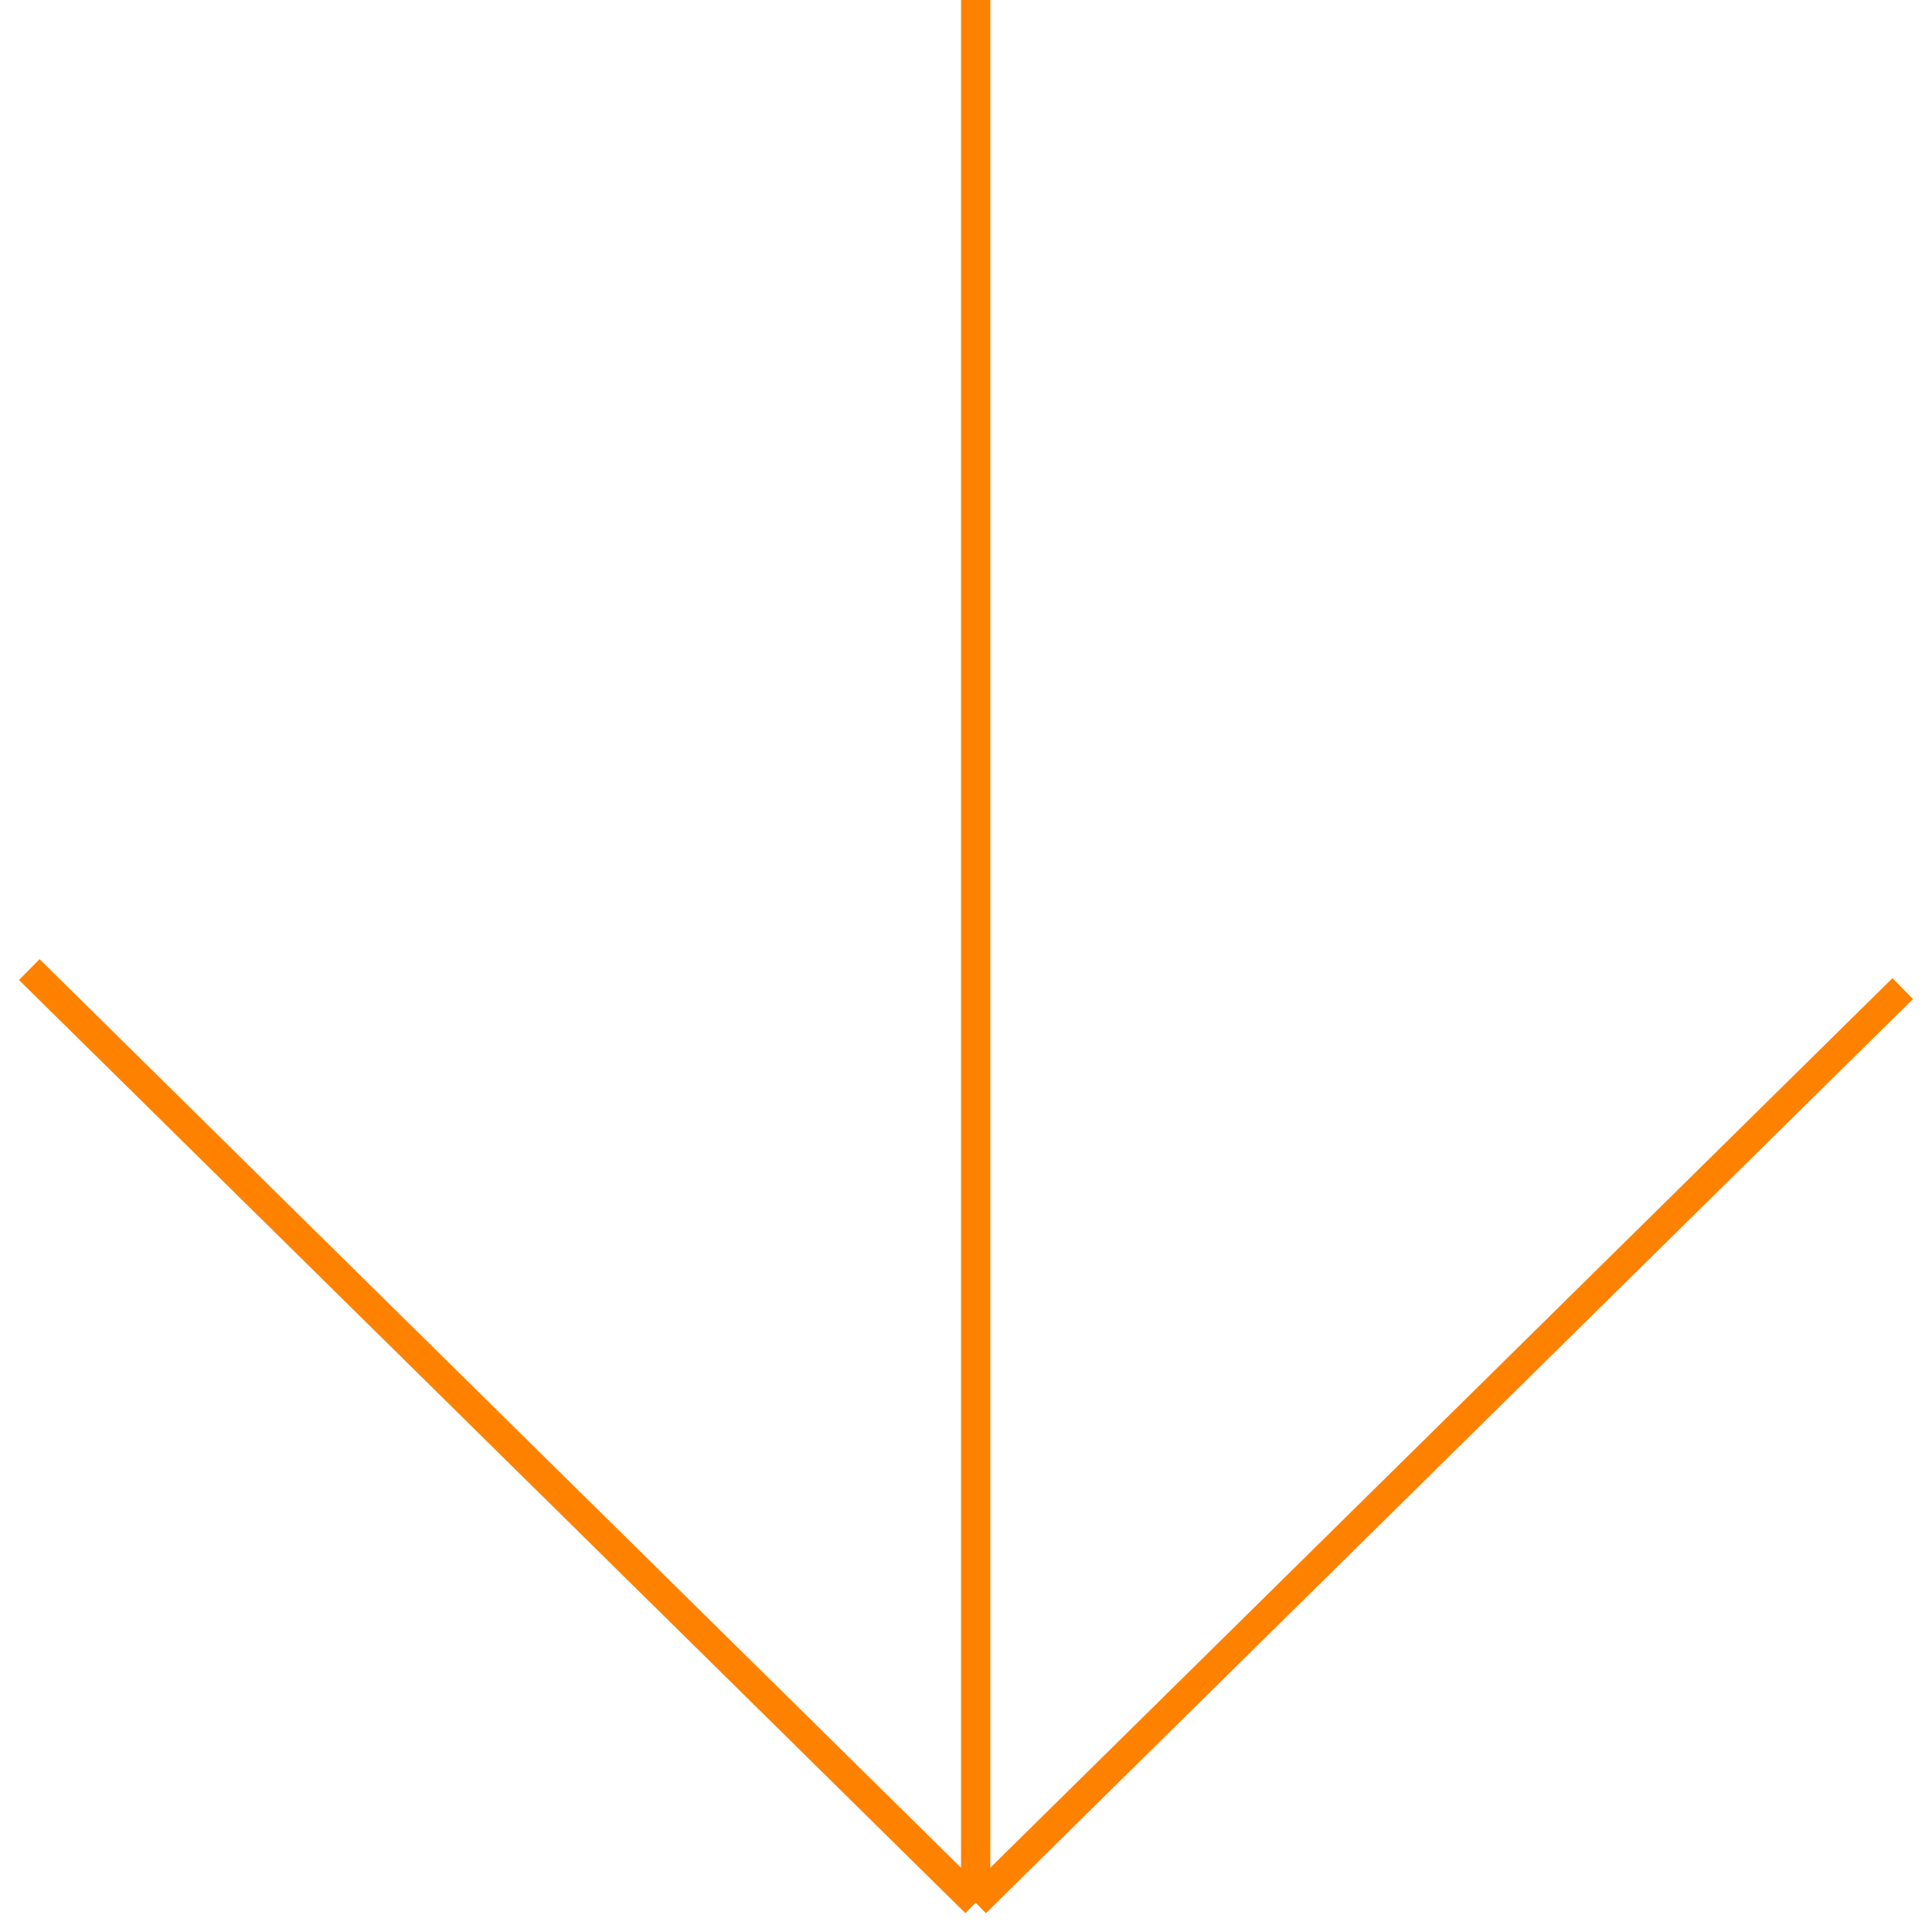
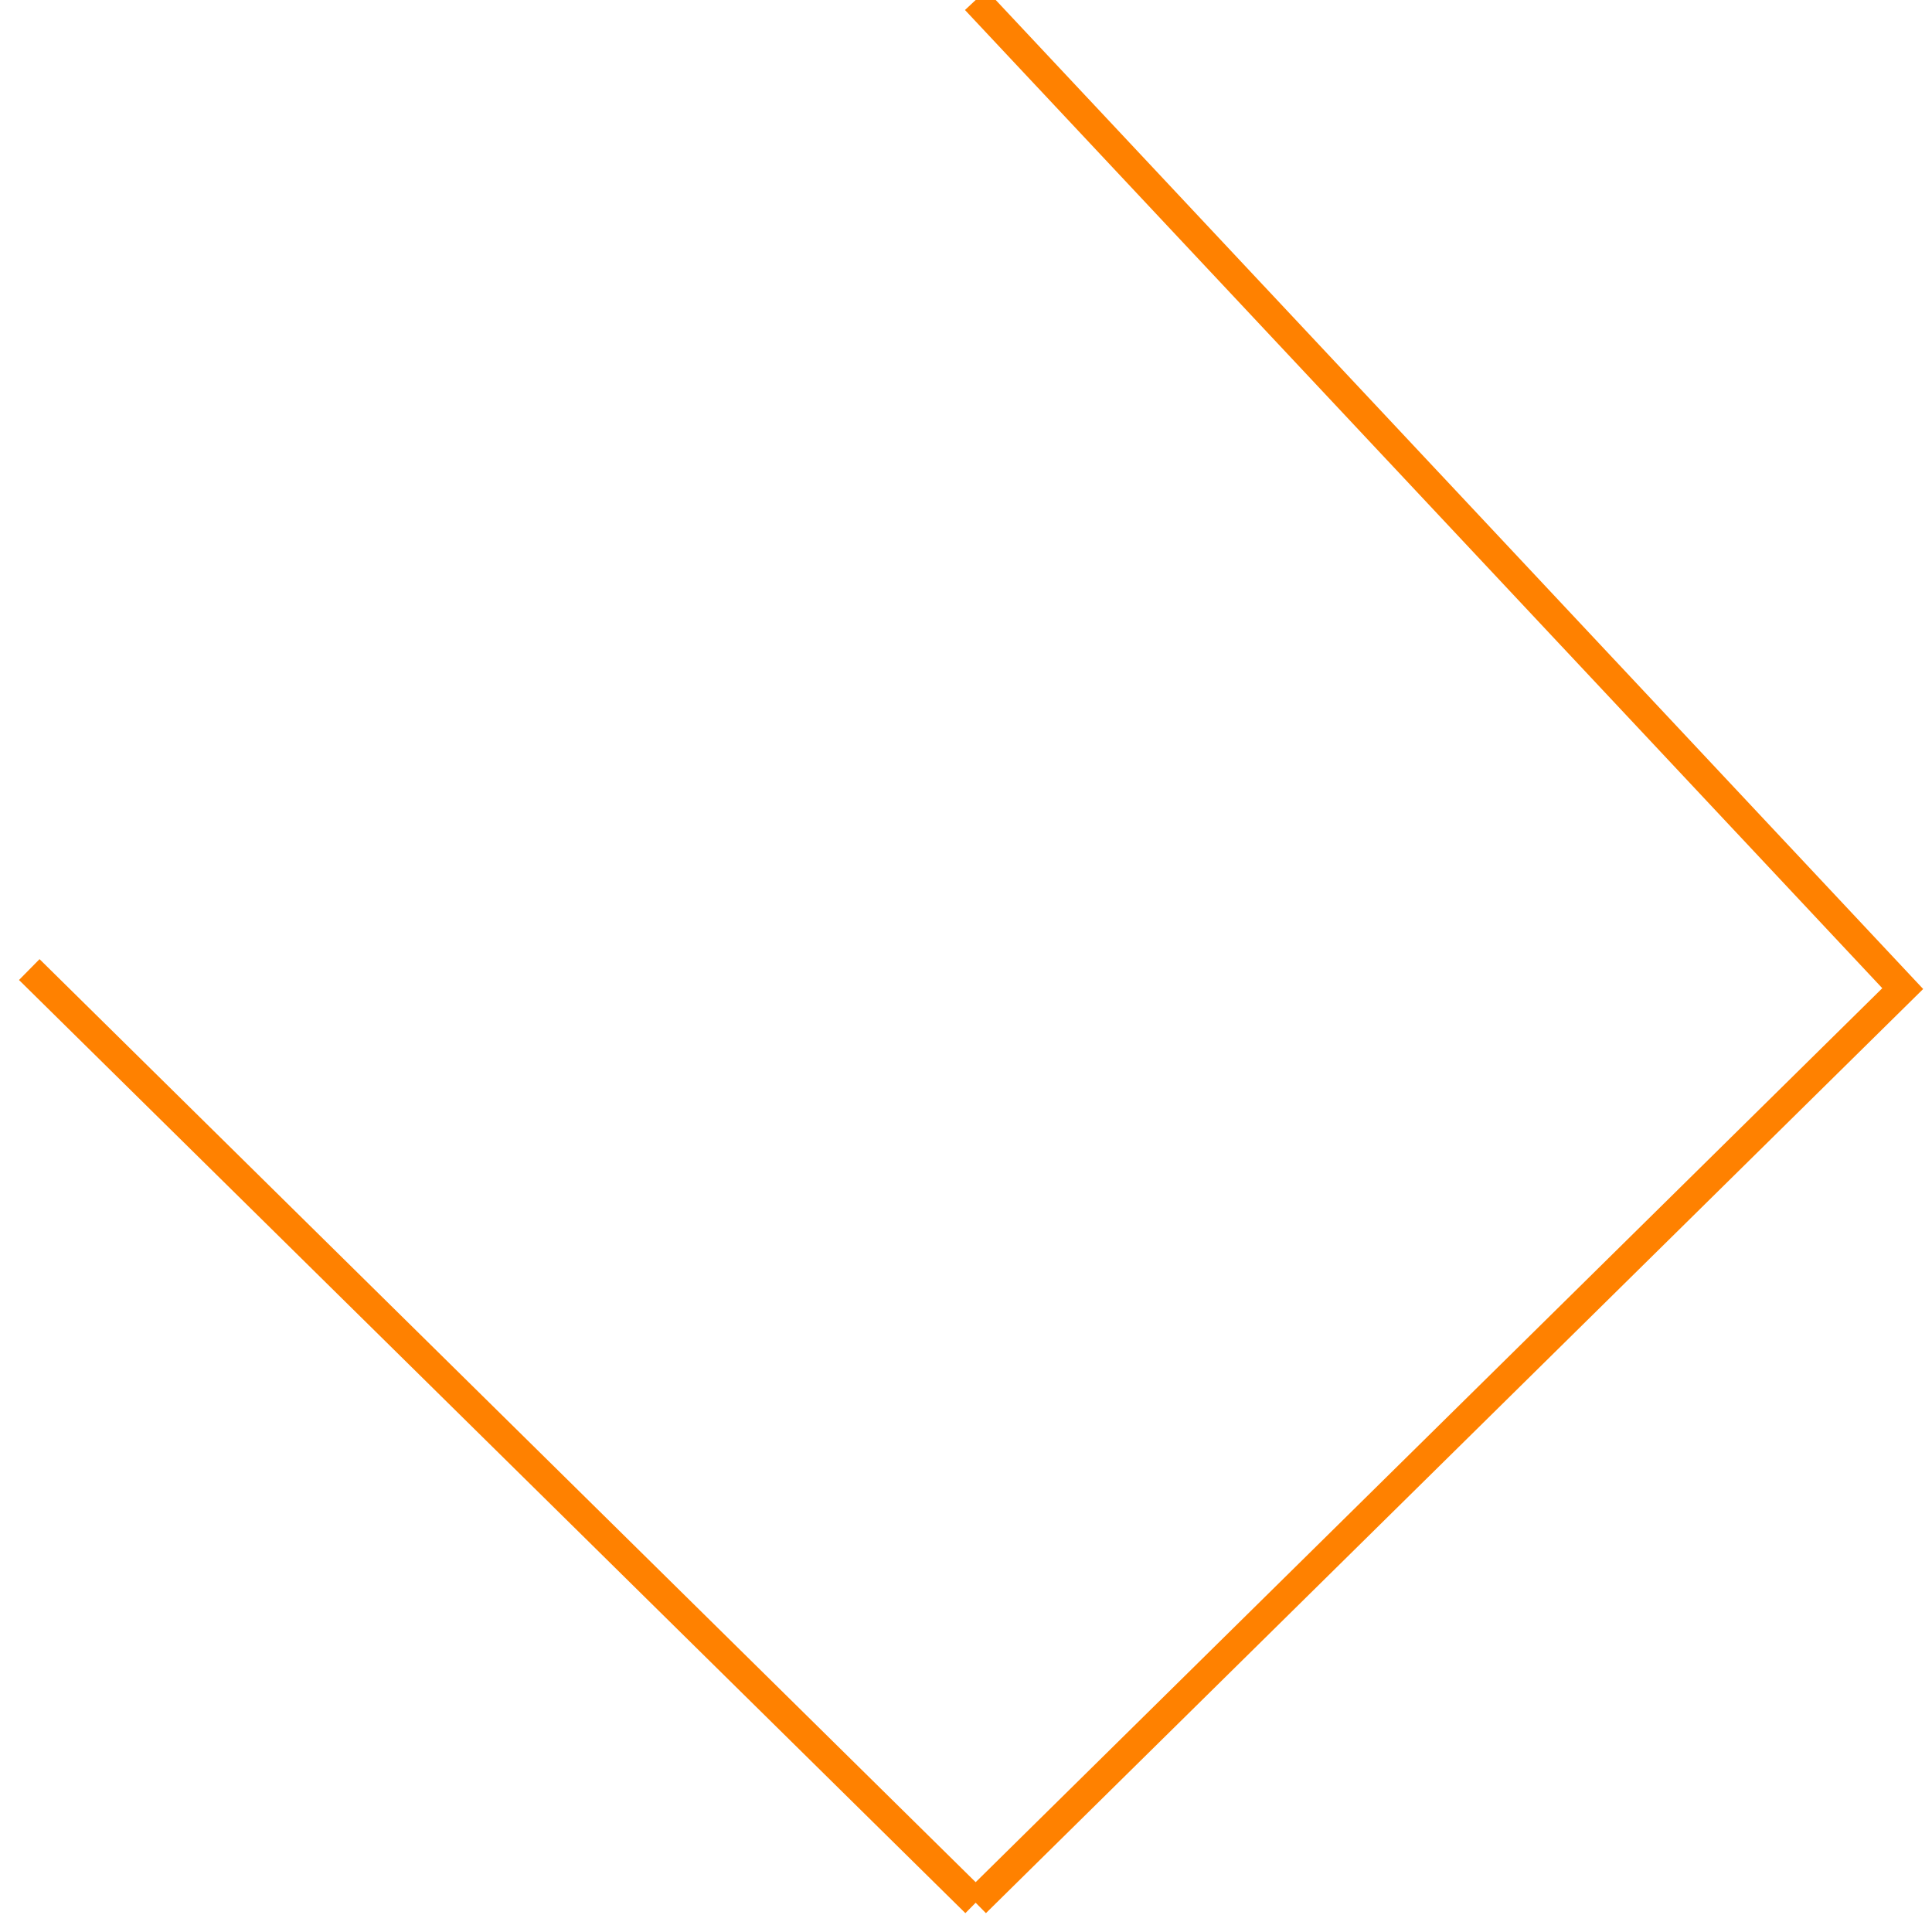
<svg xmlns="http://www.w3.org/2000/svg" width="66" height="66" viewBox="0 0 66 66" fill="none">
-   <path d="M1 33.122L33.33 65M33.33 65L65 33.772M33.33 65L33.33 -1.38435e-06" stroke="#FF8100" />
+   <path d="M1 33.122L33.33 65M33.33 65L65 33.772L33.33 -1.38435e-06" stroke="#FF8100" />
</svg>